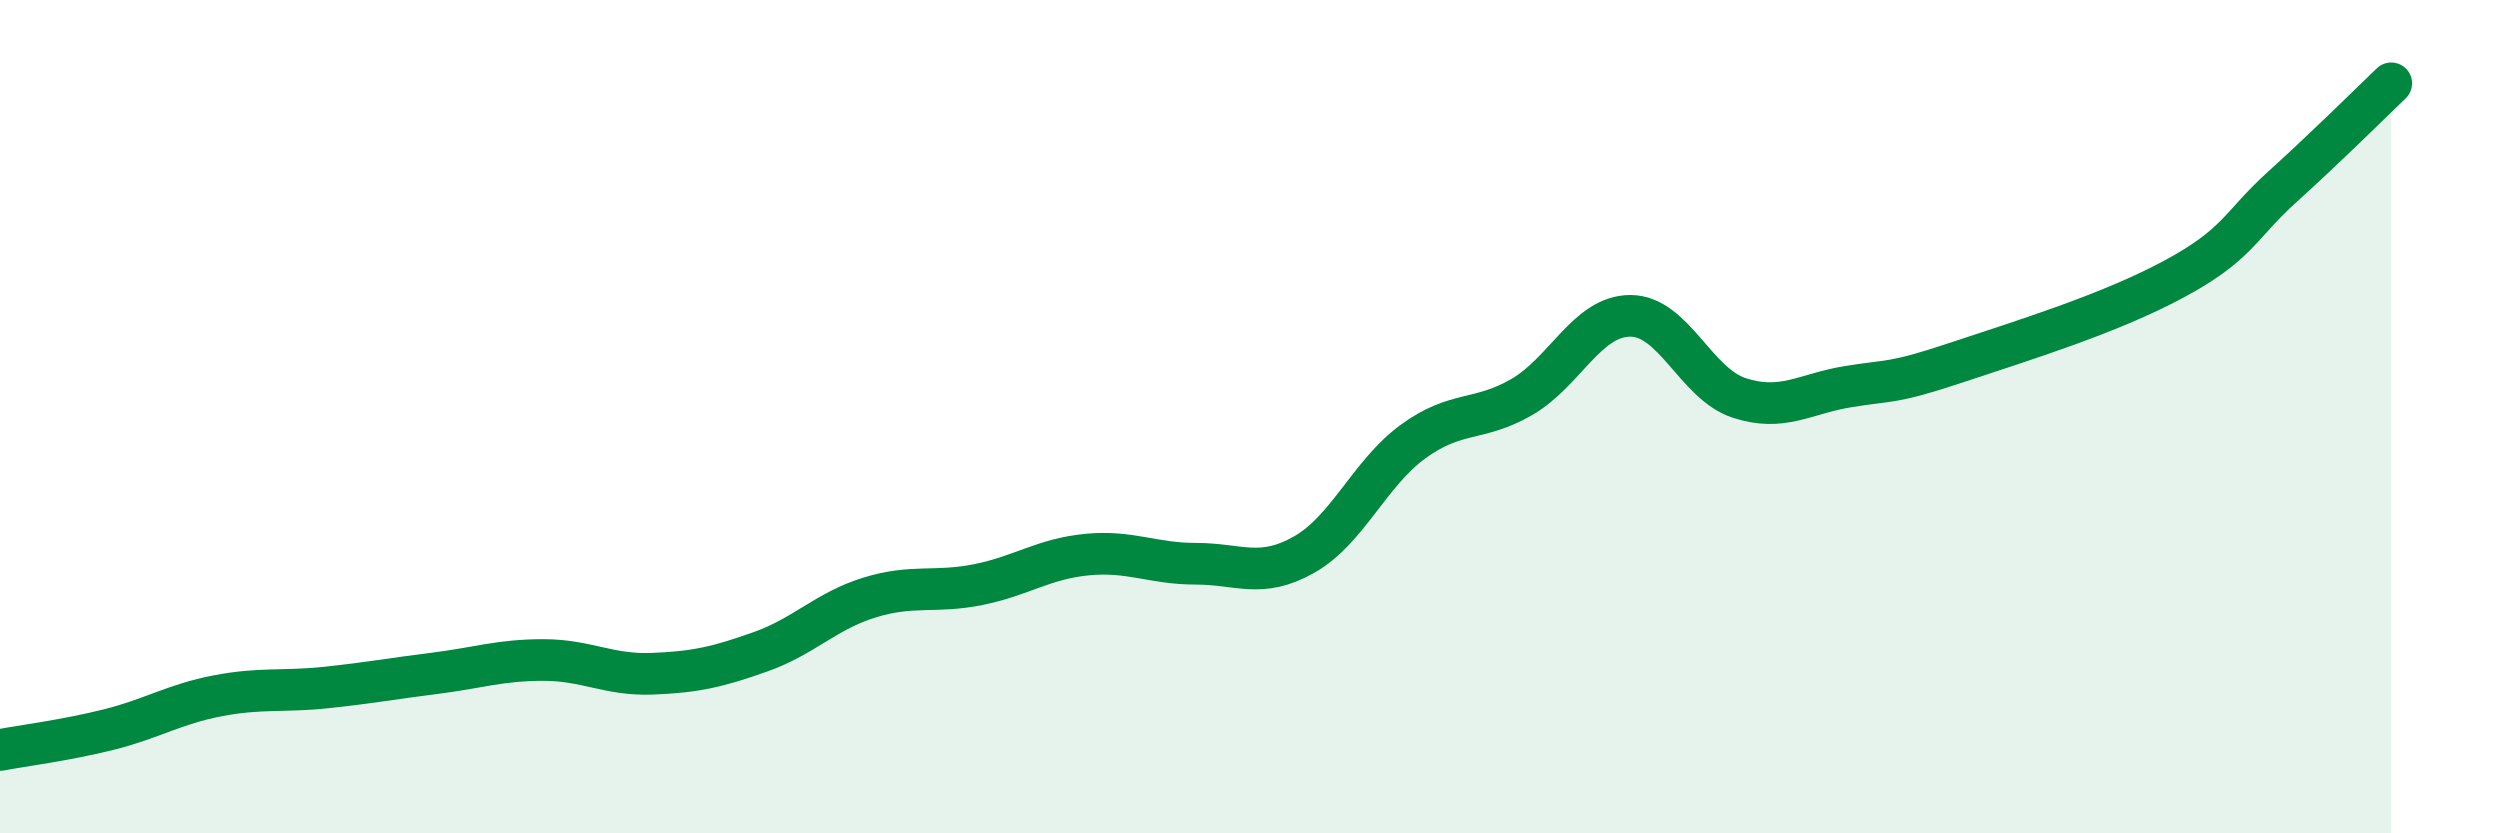
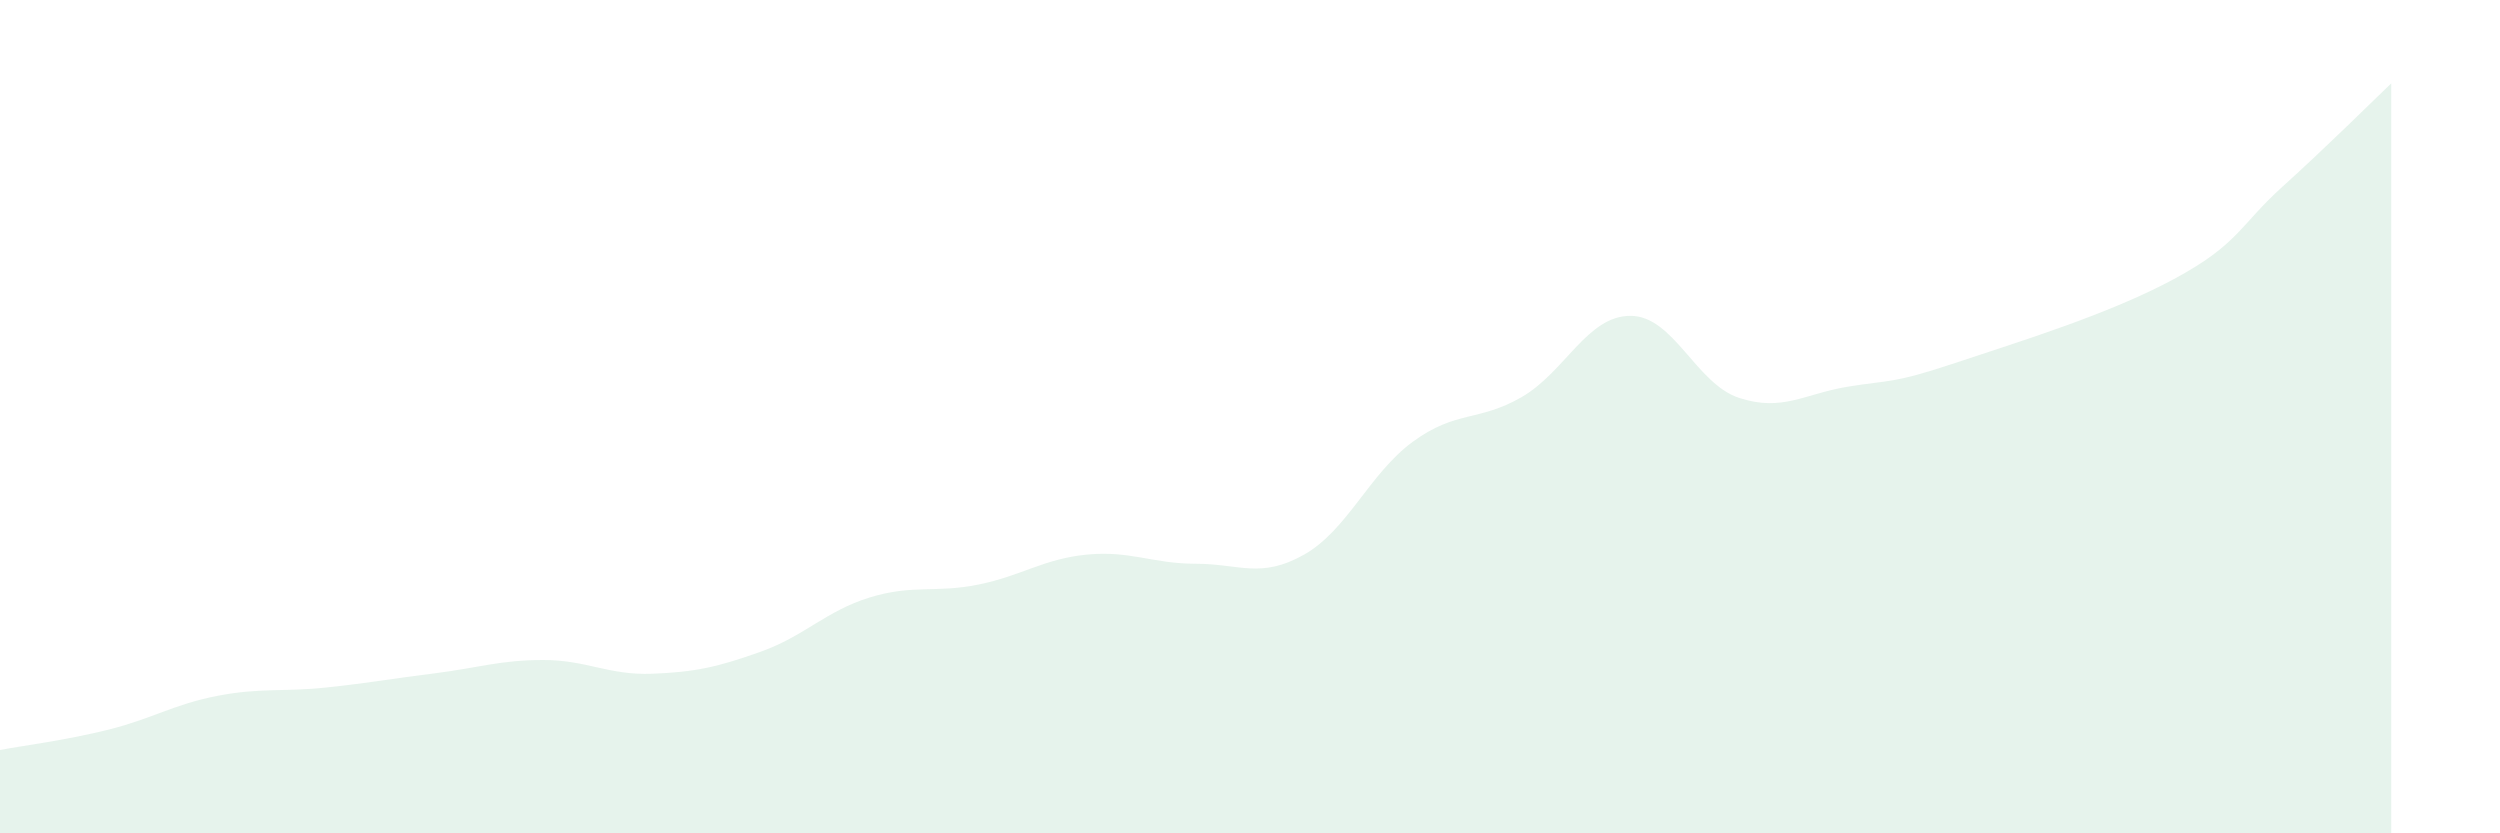
<svg xmlns="http://www.w3.org/2000/svg" width="60" height="20" viewBox="0 0 60 20">
  <path d="M 0,18 C 0.52,17.9 1.57,17.77 2.61,17.51 C 3.65,17.25 4.18,16.9 5.22,16.7 C 6.26,16.5 6.79,16.61 7.83,16.5 C 8.87,16.39 9.39,16.29 10.43,16.16 C 11.47,16.03 12,15.84 13.04,15.84 C 14.08,15.84 14.61,16.21 15.65,16.17 C 16.69,16.13 17.22,16.01 18.26,15.64 C 19.3,15.27 19.83,14.66 20.87,14.34 C 21.91,14.02 22.44,14.24 23.48,14.03 C 24.52,13.82 25.05,13.41 26.09,13.31 C 27.13,13.21 27.66,13.53 28.7,13.53 C 29.74,13.53 30.26,13.9 31.3,13.31 C 32.34,12.72 32.87,11.36 33.91,10.6 C 34.95,9.84 35.48,10.13 36.52,9.53 C 37.56,8.93 38.09,7.58 39.13,7.58 C 40.17,7.58 40.7,9.21 41.74,9.55 C 42.78,9.89 43.31,9.45 44.35,9.28 C 45.39,9.11 45.4,9.22 46.96,8.7 C 48.52,8.18 50.61,7.54 52.17,6.7 C 53.73,5.86 53.74,5.42 54.78,4.48 C 55.82,3.54 56.87,2.5 57.39,2L57.39 20L0 20Z" fill="#008740" opacity="0.1" stroke-linecap="round" stroke-linejoin="round" />
-   <path d="M 0,18 C 0.52,17.9 1.57,17.77 2.61,17.51 C 3.65,17.25 4.18,16.9 5.22,16.7 C 6.26,16.5 6.79,16.61 7.83,16.5 C 8.87,16.39 9.39,16.29 10.43,16.16 C 11.47,16.03 12,15.84 13.04,15.84 C 14.08,15.84 14.61,16.21 15.65,16.17 C 16.69,16.13 17.22,16.01 18.26,15.64 C 19.3,15.27 19.83,14.66 20.87,14.34 C 21.91,14.02 22.44,14.24 23.48,14.03 C 24.52,13.82 25.05,13.41 26.09,13.31 C 27.13,13.21 27.66,13.53 28.7,13.53 C 29.74,13.53 30.26,13.9 31.3,13.31 C 32.34,12.72 32.87,11.36 33.91,10.6 C 34.95,9.84 35.48,10.13 36.52,9.53 C 37.56,8.93 38.09,7.58 39.13,7.58 C 40.17,7.58 40.7,9.21 41.74,9.55 C 42.78,9.89 43.31,9.45 44.35,9.28 C 45.39,9.11 45.4,9.22 46.96,8.7 C 48.52,8.18 50.61,7.54 52.17,6.7 C 53.73,5.86 53.74,5.42 54.78,4.48 C 55.82,3.54 56.87,2.5 57.39,2" stroke="#008740" stroke-width="1" fill="none" stroke-linecap="round" stroke-linejoin="round" />
</svg>